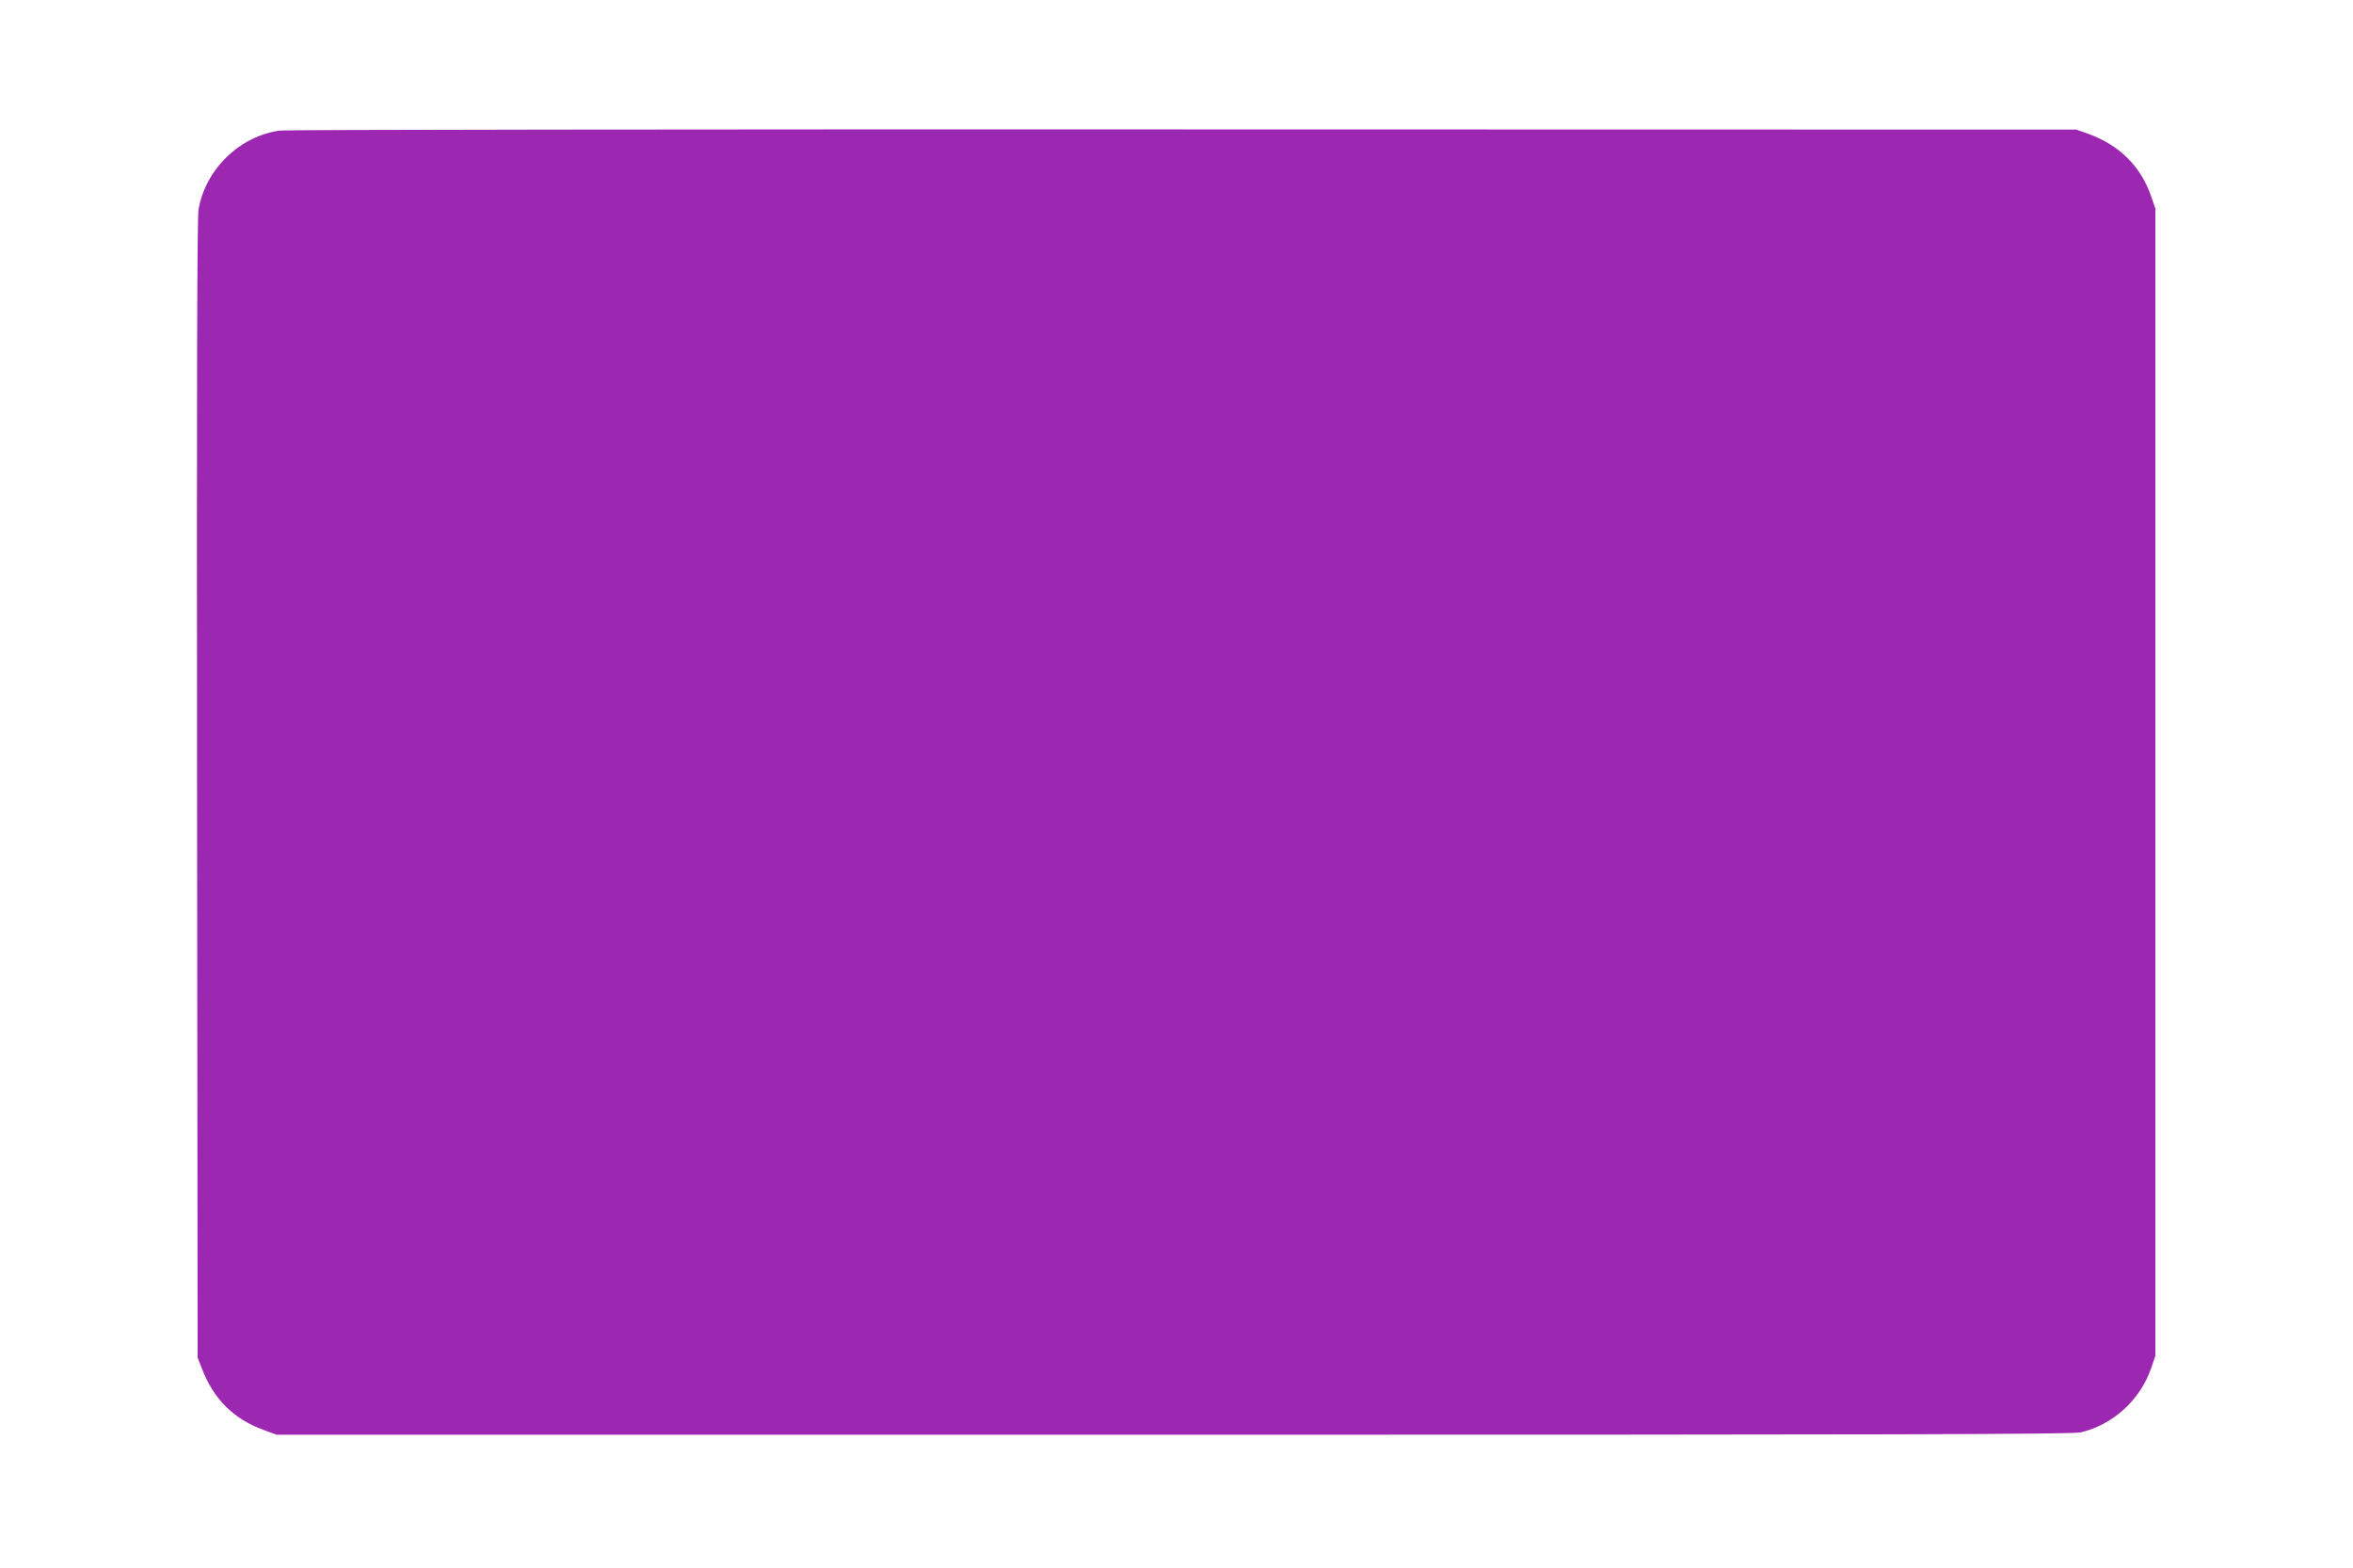
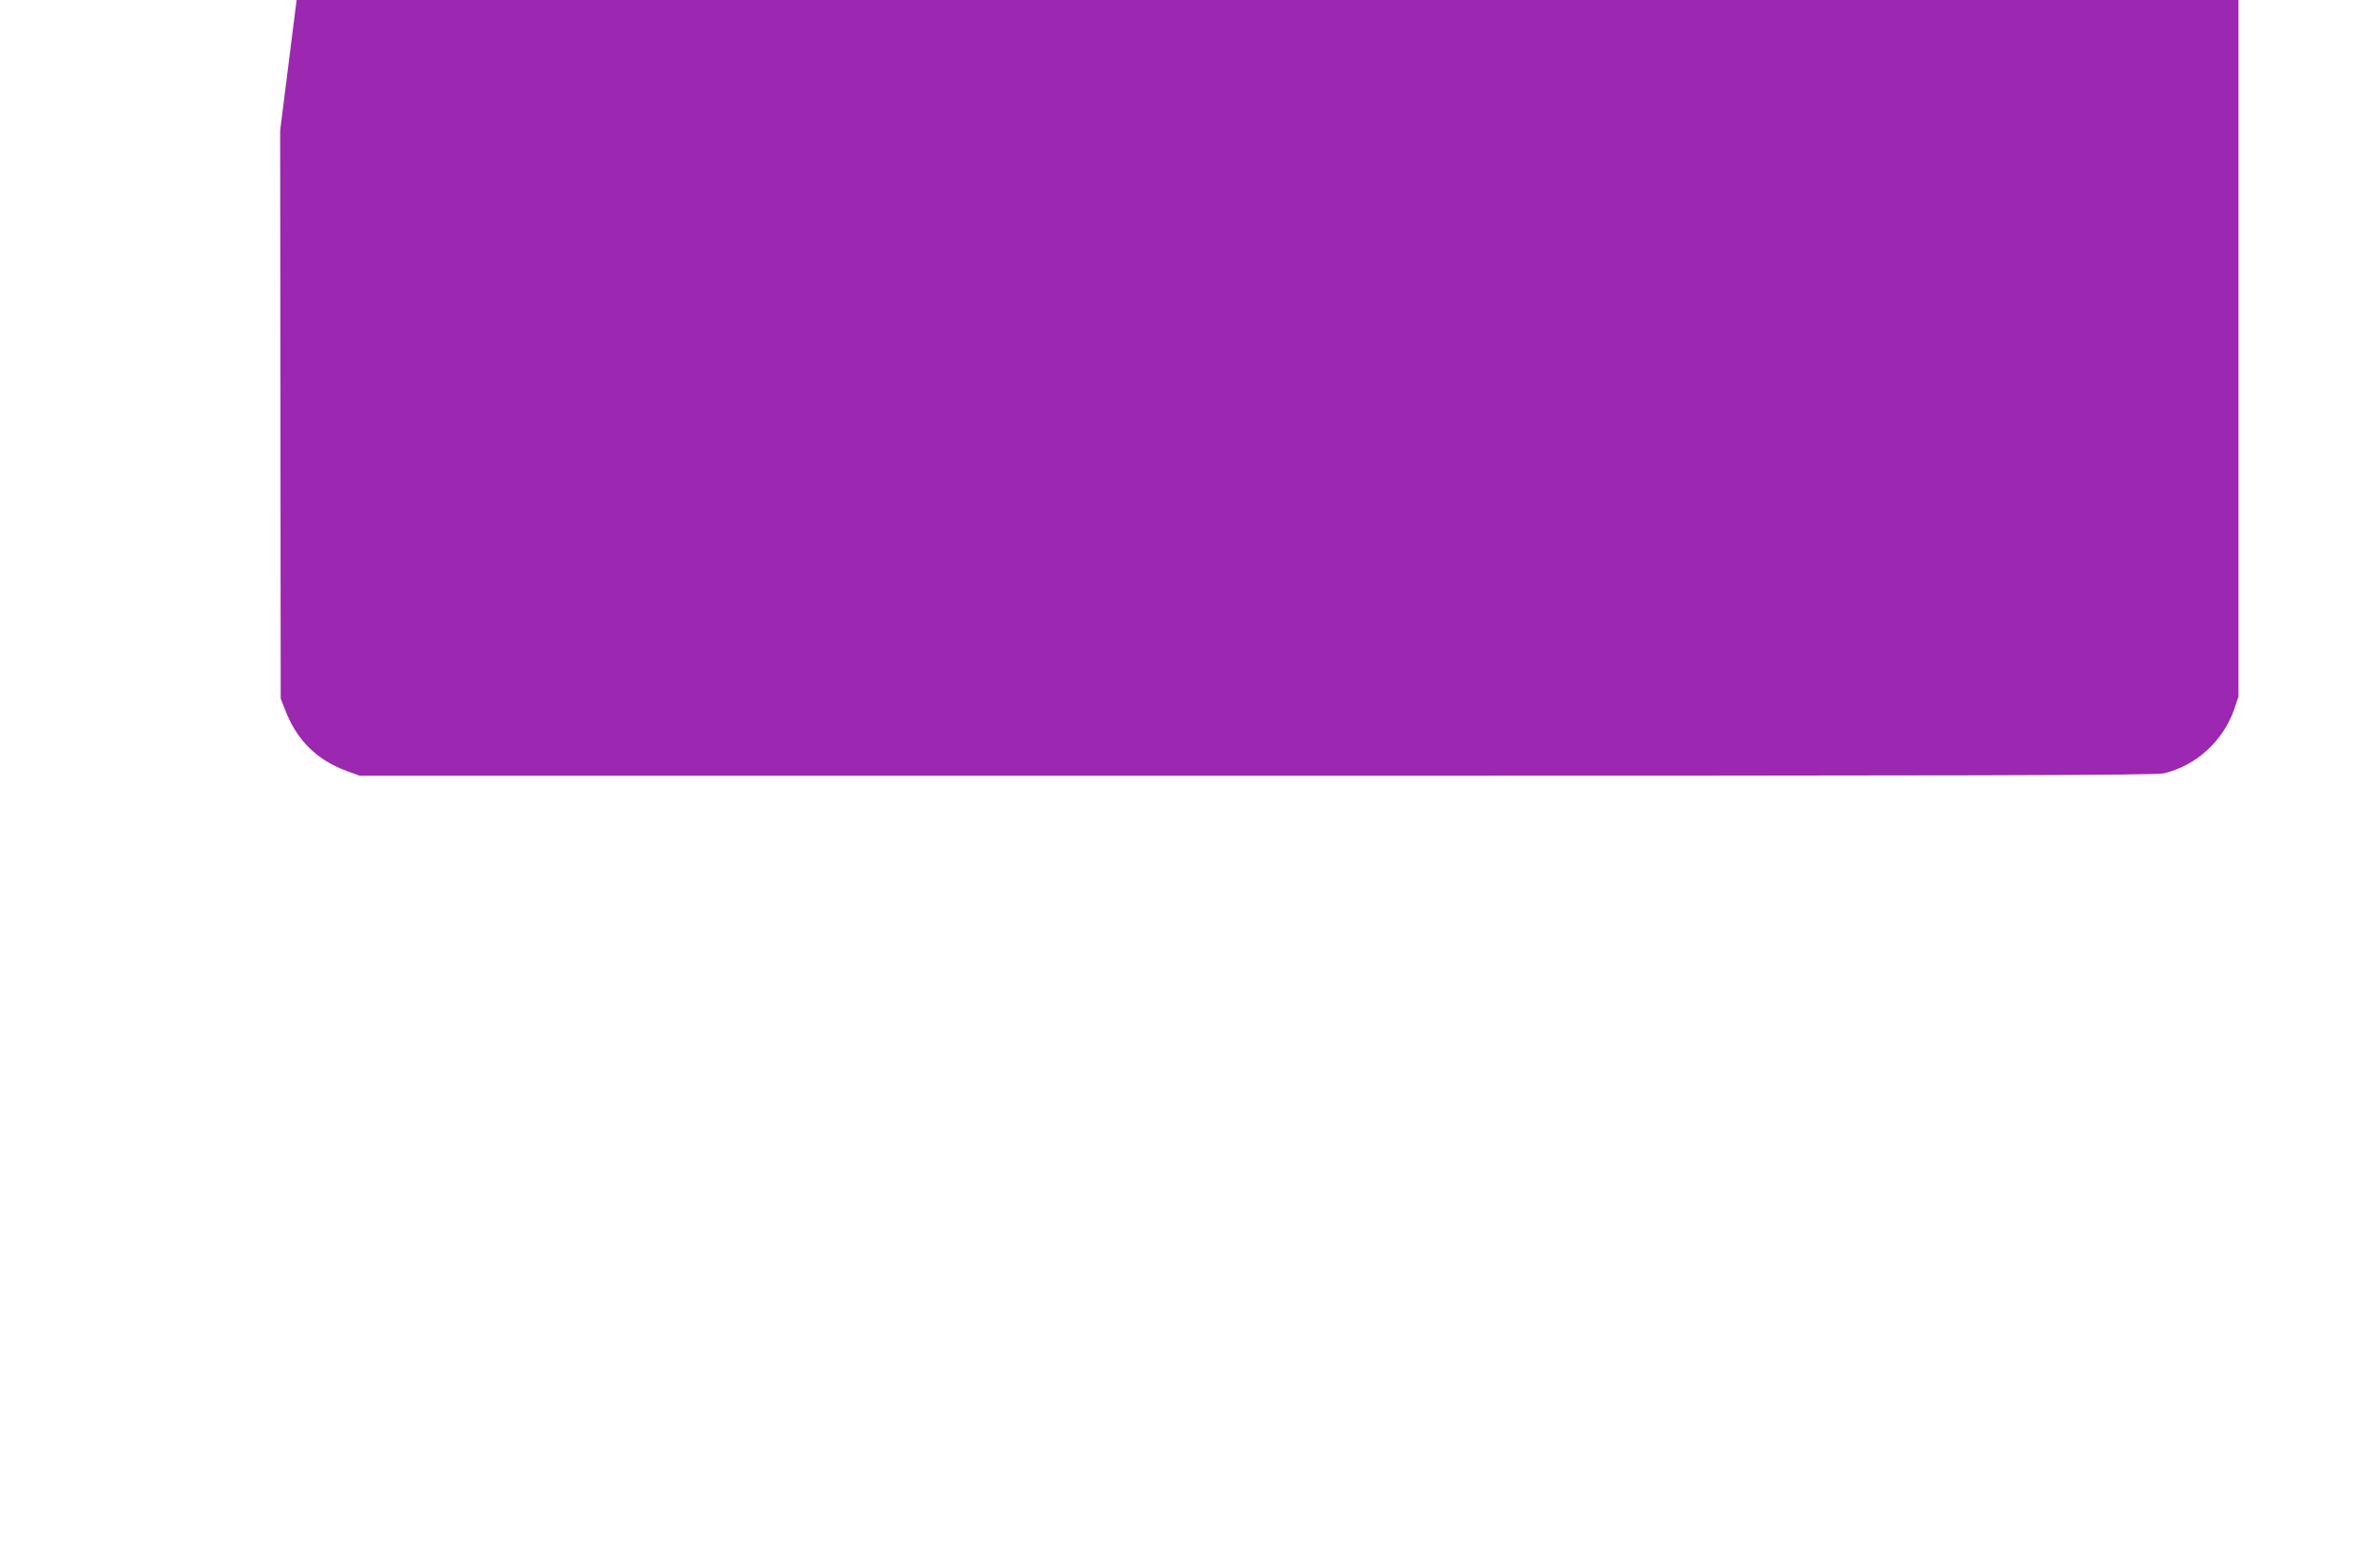
<svg xmlns="http://www.w3.org/2000/svg" version="1.0" width="1280pt" height="853pt" viewBox="0 0 1280 853" preserveAspectRatio="xMidYMid meet">
  <g transform="translate(0,853) scale(0.1,-0.1)" fill="#9c27b0" stroke="none">
-     <path d="M1524 7820 c-219 -29 -407 -211 -444 -430 -8 -46 -10 -948 -8 -3155 l3 -3090 23 -59 c63 -166 172 -275 336 -335 l71 -26 4880 0 c3929 0 4891 2 4934 13 175 41 323 176 383 349 l23 68 0 3120 0 3120 -23 67 c-57 164 -172 278 -342 340 l-65 23 -4855 1 c-2670 1 -4882 -2 -4916 -6z" />
+     <path d="M1524 7820 l3 -3090 23 -59 c63 -166 172 -275 336 -335 l71 -26 4880 0 c3929 0 4891 2 4934 13 175 41 323 176 383 349 l23 68 0 3120 0 3120 -23 67 c-57 164 -172 278 -342 340 l-65 23 -4855 1 c-2670 1 -4882 -2 -4916 -6z" />
  </g>
</svg>